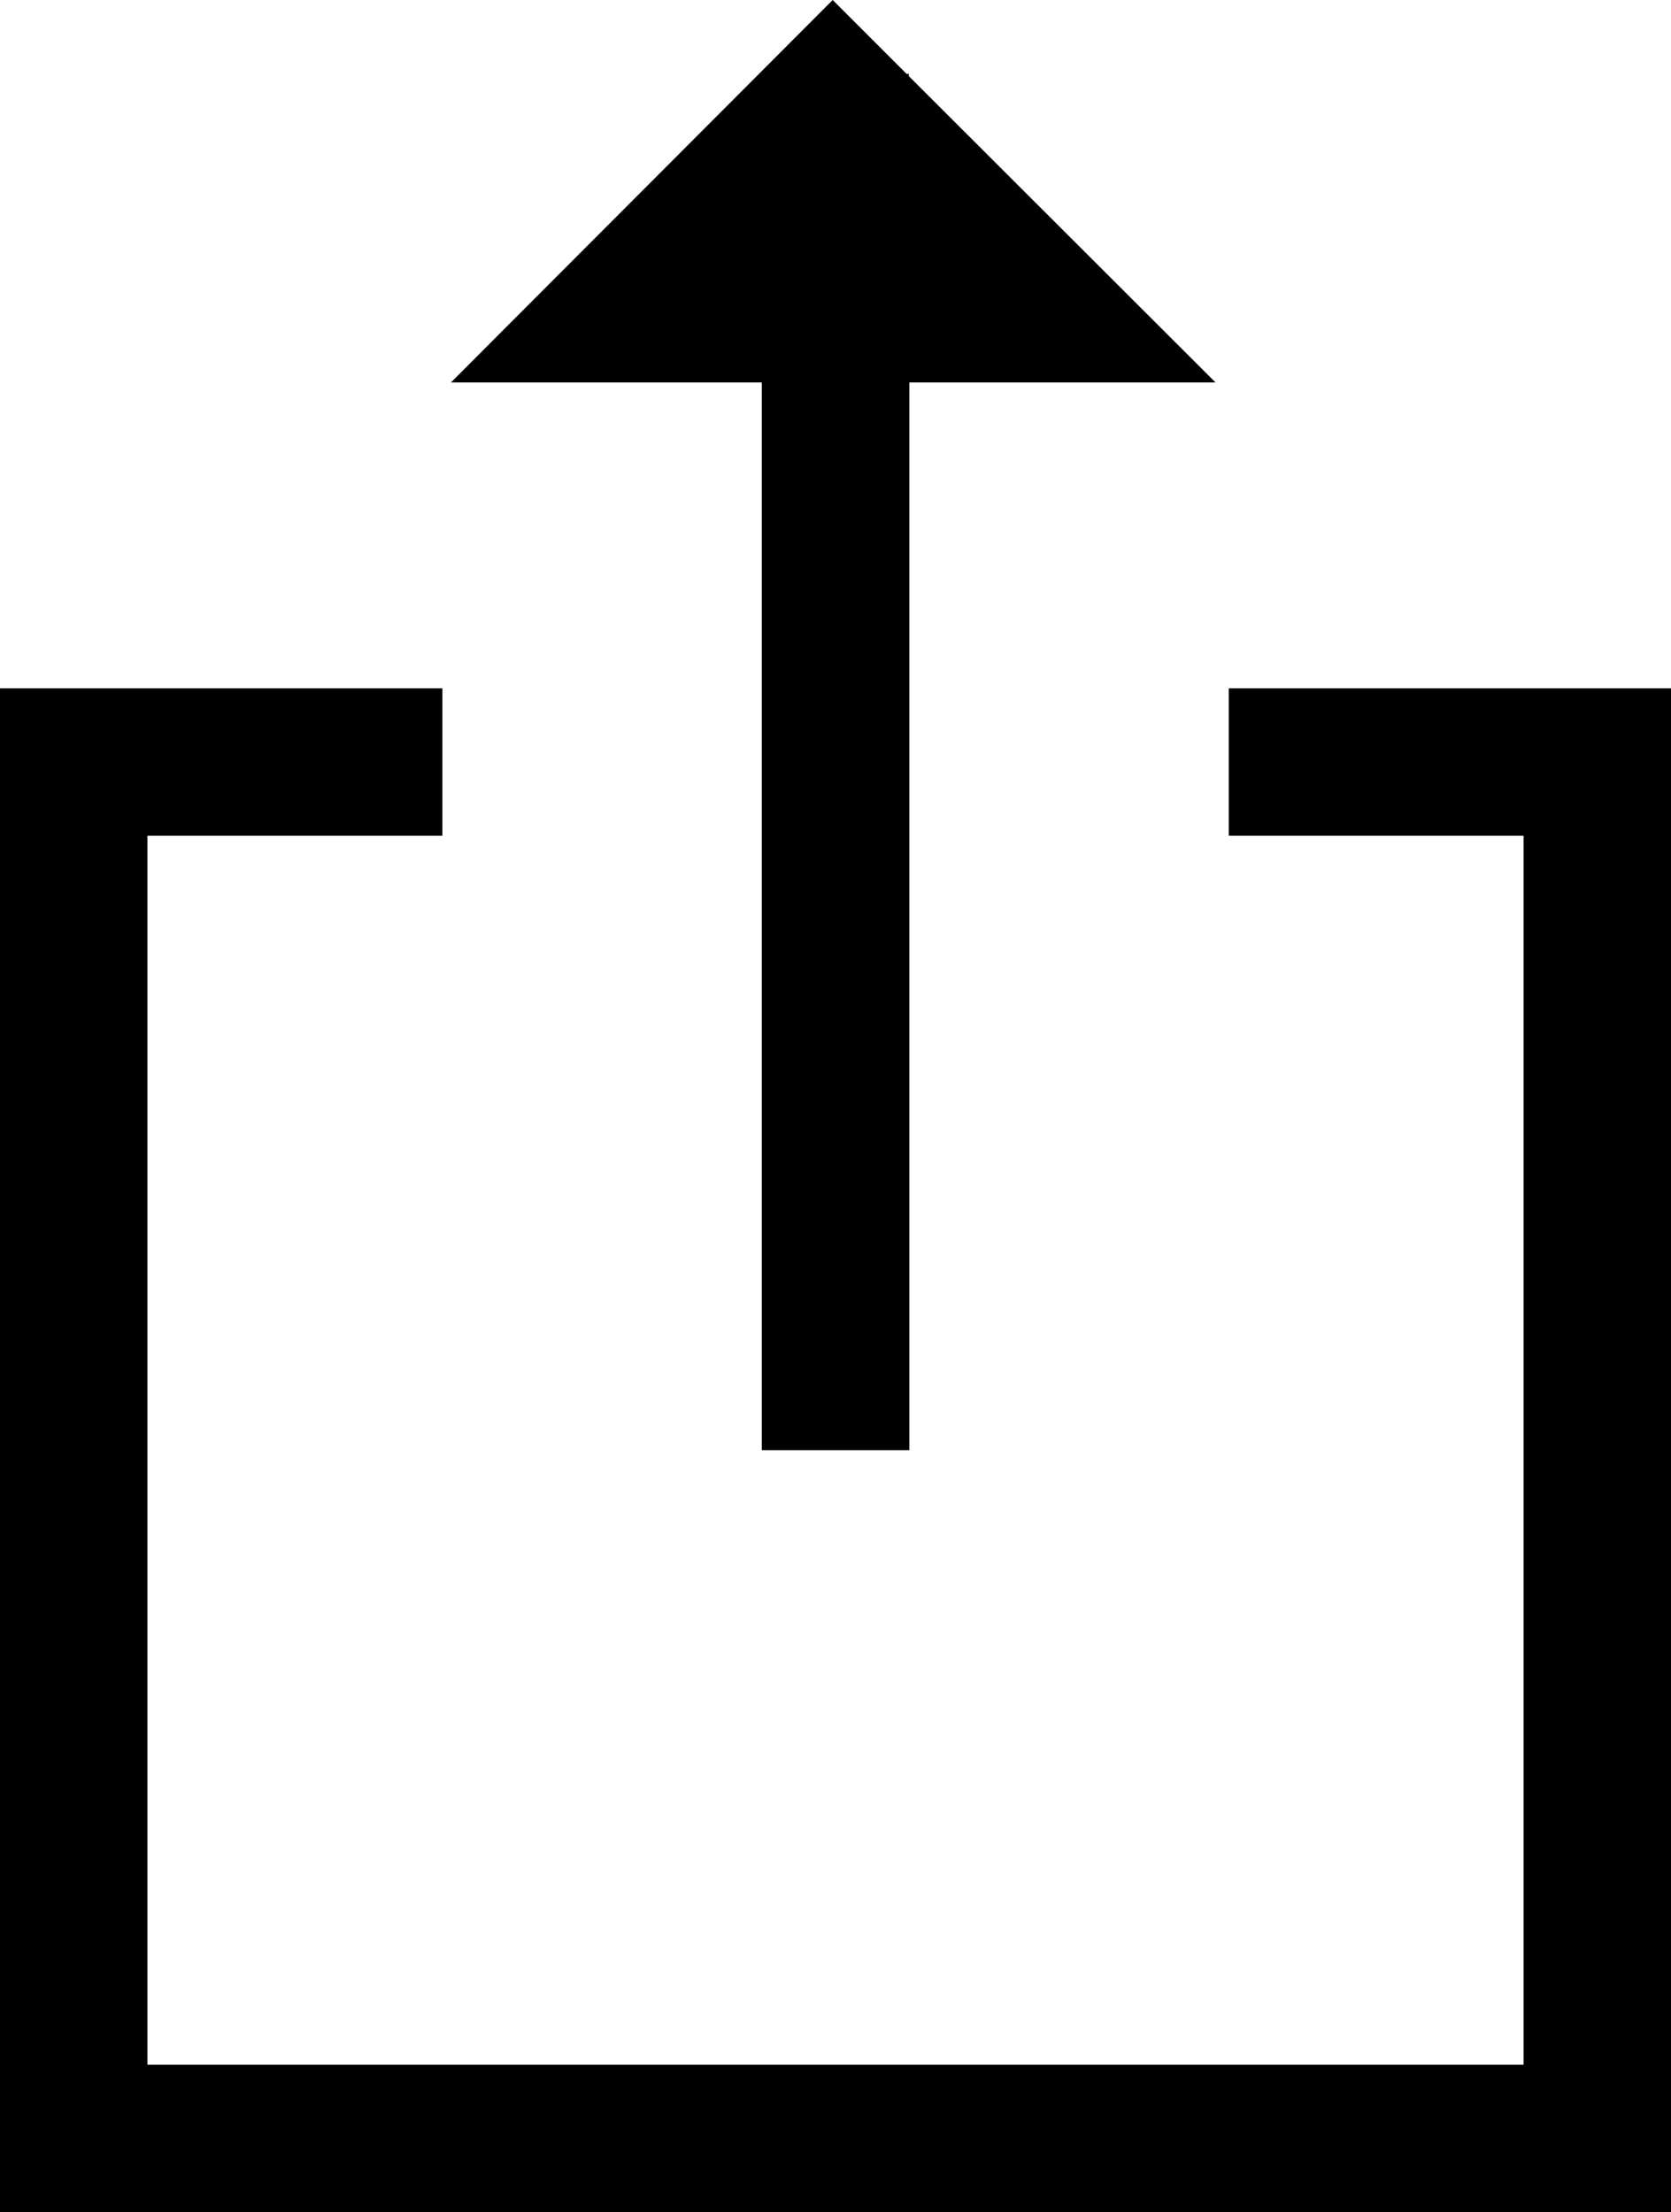
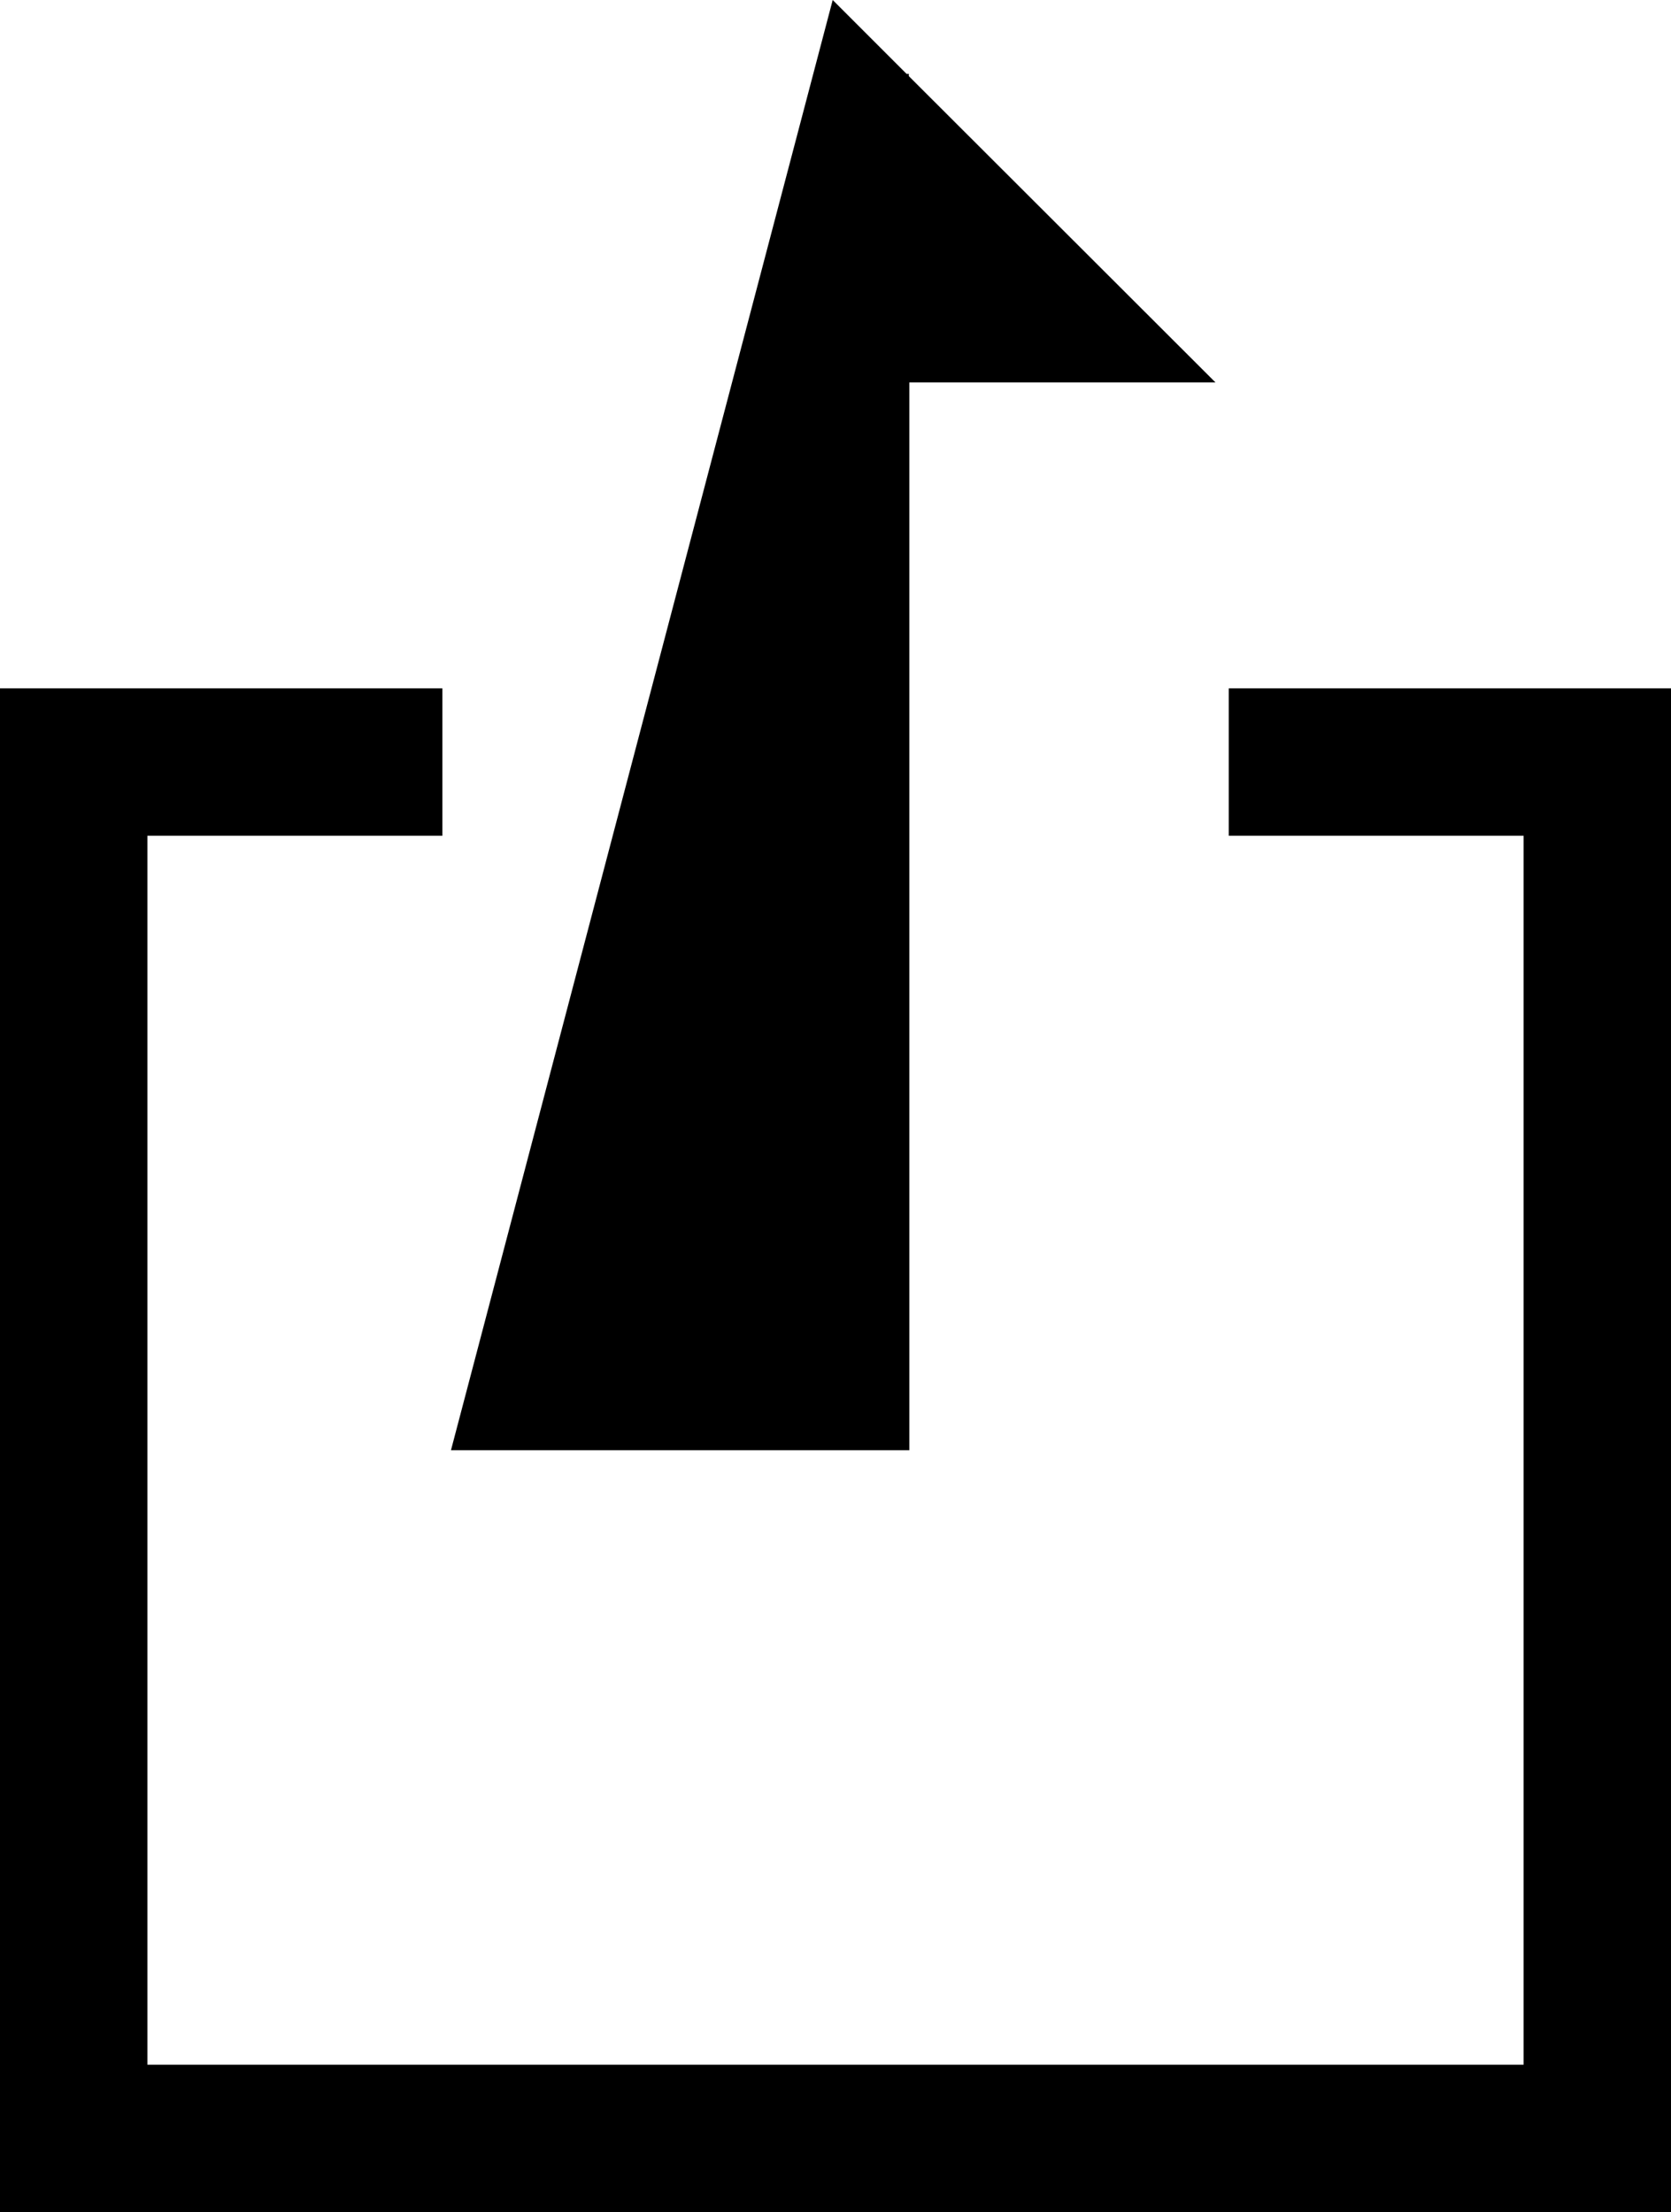
<svg xmlns="http://www.w3.org/2000/svg" width="12.843" height="17" viewBox="0 0 12.843 17">
  <g transform="translate(-1679.157 -42)">
-     <path d="M11.71,17H0V5.29H3.4V6.423H1.133v9.444H11.71V6.423H9.444V5.29h3.4V17ZM5.855,11.145V2.939H3.466L6.4,0l.568.568h.017V.585L9.342,2.939H6.989v8.206Z" transform="translate(1679.157 42)" />
+     <path d="M11.71,17H0V5.29H3.4V6.423H1.133v9.444H11.71V6.423H9.444V5.29h3.4V17ZM5.855,11.145H3.466L6.4,0l.568.568h.017V.585L9.342,2.939H6.989v8.206Z" transform="translate(1679.157 42)" />
  </g>
</svg>